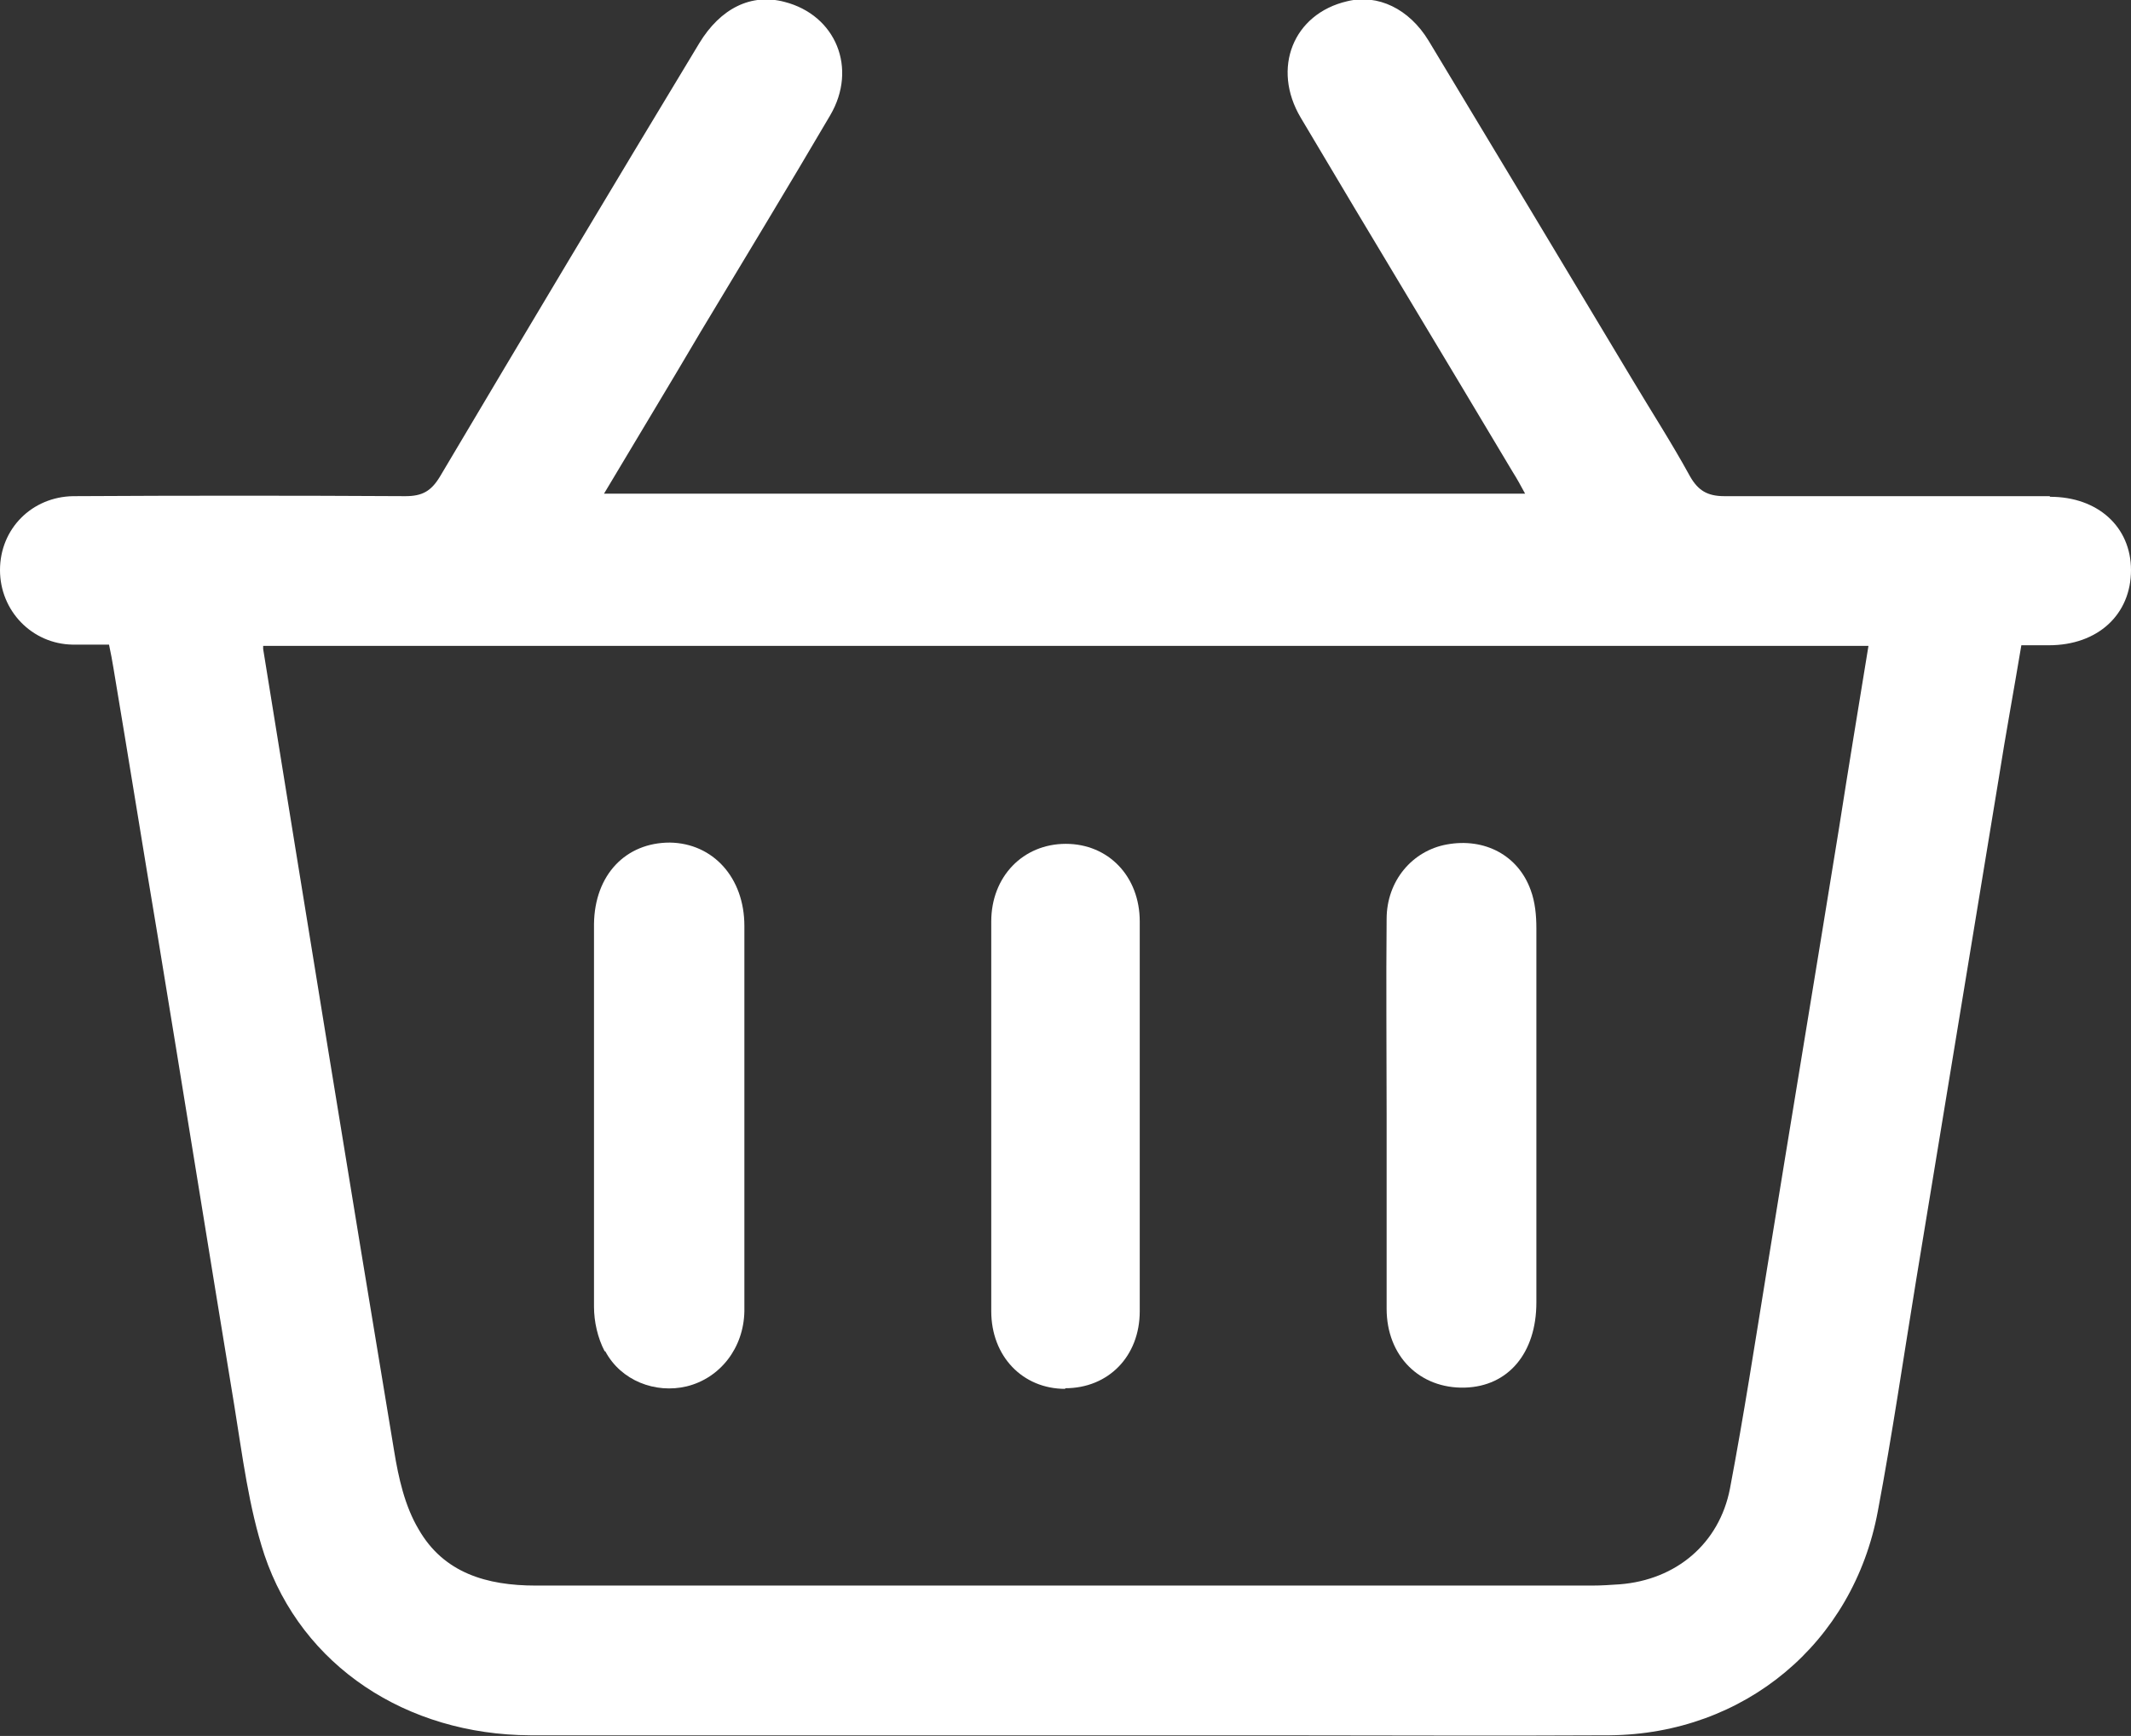
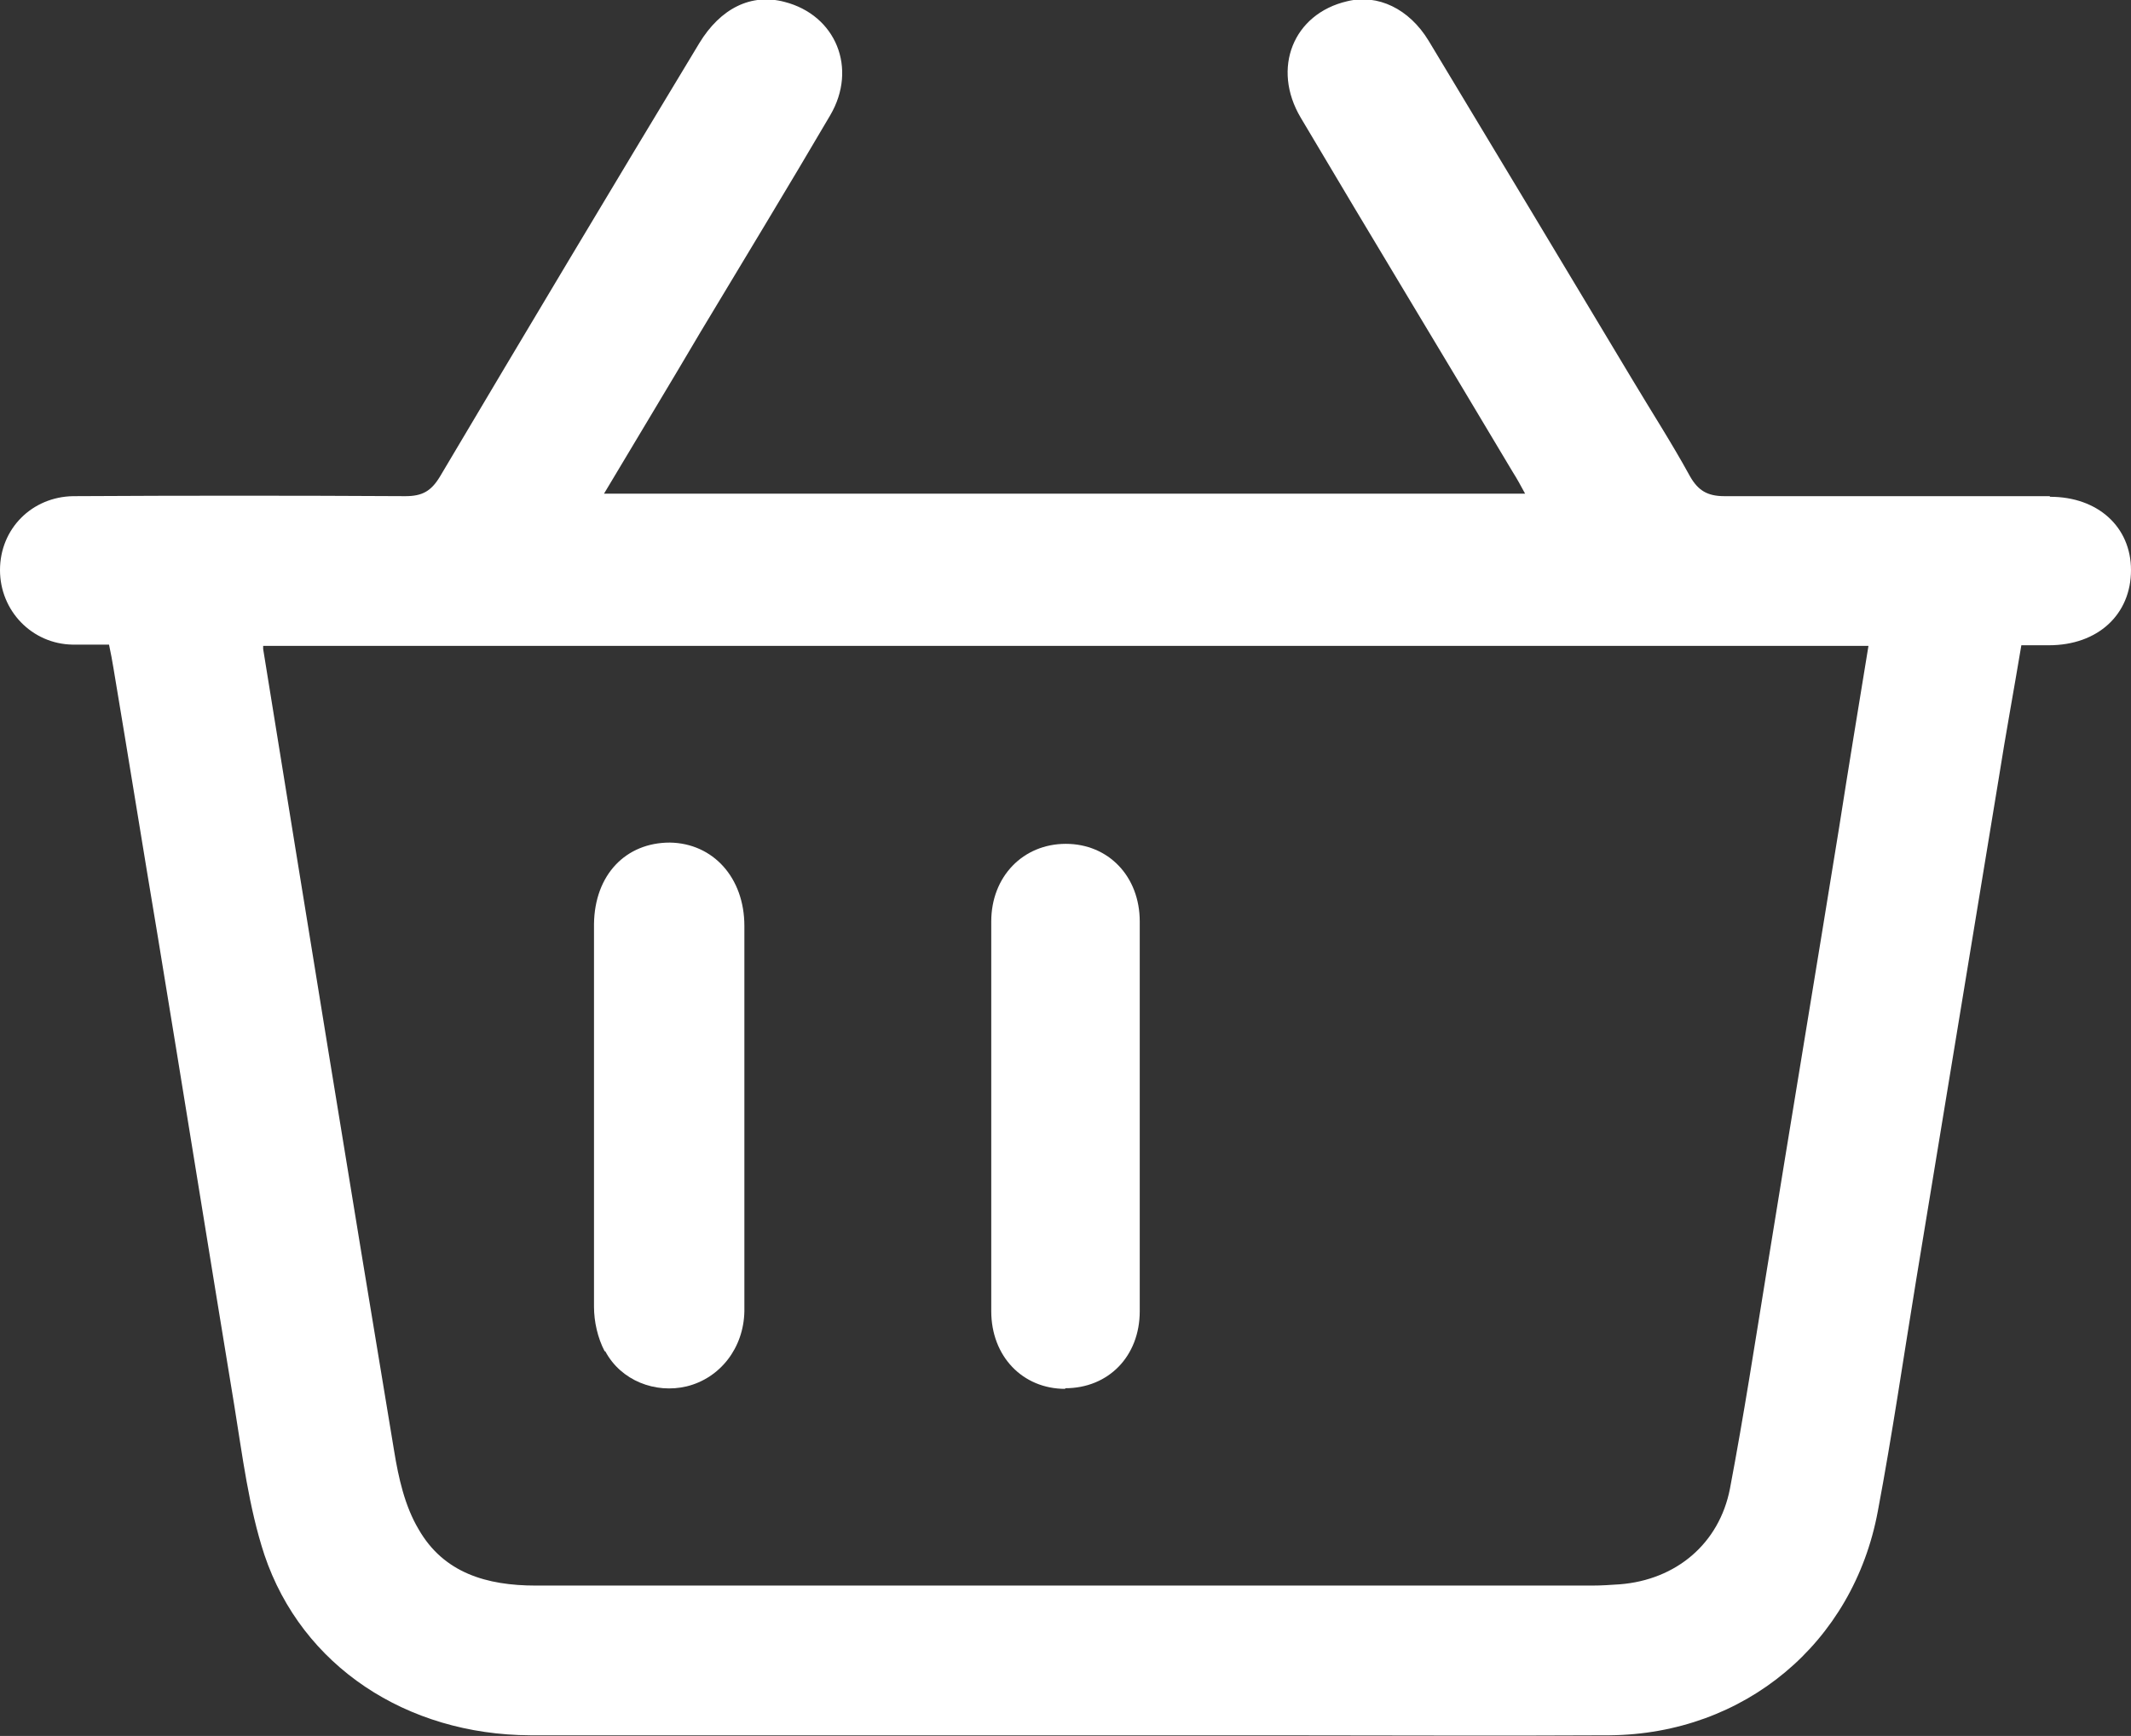
<svg xmlns="http://www.w3.org/2000/svg" id="uuid-7c926382-5fbb-4c3d-8395-5da63cf93845" viewBox="0 0 34.01 27.71">
  <rect x="0" y="0" width="34.01" height="27.71" fill="#333333" stroke="none" />
  <defs>
    <style>.uuid-40e6d2a0-3b19-43bf-ab52-64811e16b65b{fill:#fff;}</style>
  </defs>
  <g id="uuid-5e3c6686-6e5e-448a-b874-cc376a8a95e5">
    <g>
      <path class="uuid-40e6d2a0-3b19-43bf-ab52-64811e16b65b" d="M32.71,7.92c-1.73,0-3.46,0-5.19,0-.27,0-.42-.09-.55-.32-.29-.53-.62-1.04-.93-1.56-1.08-1.8-2.16-3.6-3.24-5.39-.31-.51-.81-.75-1.3-.63-.86,.2-1.21,1.07-.74,1.86,1.12,1.89,2.26,3.77,3.38,5.65,.07,.11,.13,.22,.2,.35H9.64c.53-.89,1.04-1.73,1.54-2.58,.69-1.15,1.39-2.3,2.07-3.46,.44-.75,.09-1.6-.73-1.81-.53-.14-1.02,.1-1.36,.66-1.39,2.3-2.77,4.61-4.14,6.92-.14,.23-.28,.31-.55,.31-1.77-.01-3.53-.01-5.3,0C.51,7.93,0,8.44,0,9.1c0,.65,.51,1.18,1.16,1.19,.18,0,.37,0,.58,0,.03,.14,.05,.25,.07,.37,.24,1.43,.47,2.87,.71,4.3,.41,2.49,.81,4.99,1.22,7.48,.13,.8,.23,1.62,.48,2.38,.6,1.78,2.27,2.87,4.24,2.88,3.93,0,7.86,0,11.78,0,1.82,0,3.63,.01,5.45,0,2.15-.02,3.89-1.47,4.28-3.58,.23-1.22,.41-2.46,.61-3.68,.44-2.67,.88-5.35,1.32-8.02,.11-.7,.24-1.4,.36-2.12,.17,0,.31,0,.44,0,.78,0,1.31-.49,1.31-1.2,0-.69-.53-1.17-1.29-1.17Zm-3.36,5.3c-.38,2.35-.77,4.69-1.15,7.04-.19,1.17-.37,2.34-.59,3.5-.17,.88-.86,1.46-1.76,1.53-.15,.01-.29,.02-.44,.02-5.62,0-11.24,0-16.86,0-.78,0-1.47-.2-1.87-.9-.22-.37-.32-.82-.39-1.25-.71-4.27-1.4-8.53-2.09-12.8v-.05H29.82c-.16,.98-.32,1.95-.47,2.91Z" />
      <path class="uuid-40e6d2a0-3b19-43bf-ab52-64811e16b65b" d="M17,22.16c.69,0,1.19-.51,1.19-1.23,0-1.04,0-2.07,0-3.11s0-2.07,0-3.11c0-.72-.5-1.24-1.18-1.24-.68,0-1.19,.52-1.19,1.24,0,2.08,0,4.15,0,6.22,0,.72,.5,1.24,1.18,1.24Z" />
      <path class="uuid-40e6d2a0-3b19-43bf-ab52-64811e16b65b" d="M9.66,21.57c.25,.47,.8,.68,1.3,.56,.53-.13,.91-.61,.92-1.2,0-1.04,0-2.08,0-3.11s0-2.03,0-3.04c0-.77-.5-1.32-1.19-1.33-.7,0-1.2,.51-1.21,1.3,0,2.04,0,4.08,0,6.11,0,.24,.06,.5,.17,.71Z" />
-       <path class="uuid-40e6d2a0-3b19-43bf-ab52-64811e16b65b" d="M23.38,22.15c.69-.02,1.14-.55,1.14-1.36,0-1.99,0-3.98,0-5.97,0-.21-.02-.42-.09-.61-.2-.56-.74-.84-1.34-.73-.55,.1-.96,.58-.96,1.19-.01,1.04,0,2.08,0,3.11s0,2.08,0,3.11c0,.76,.53,1.28,1.25,1.26Z" />
    </g>
  </g>
</svg>